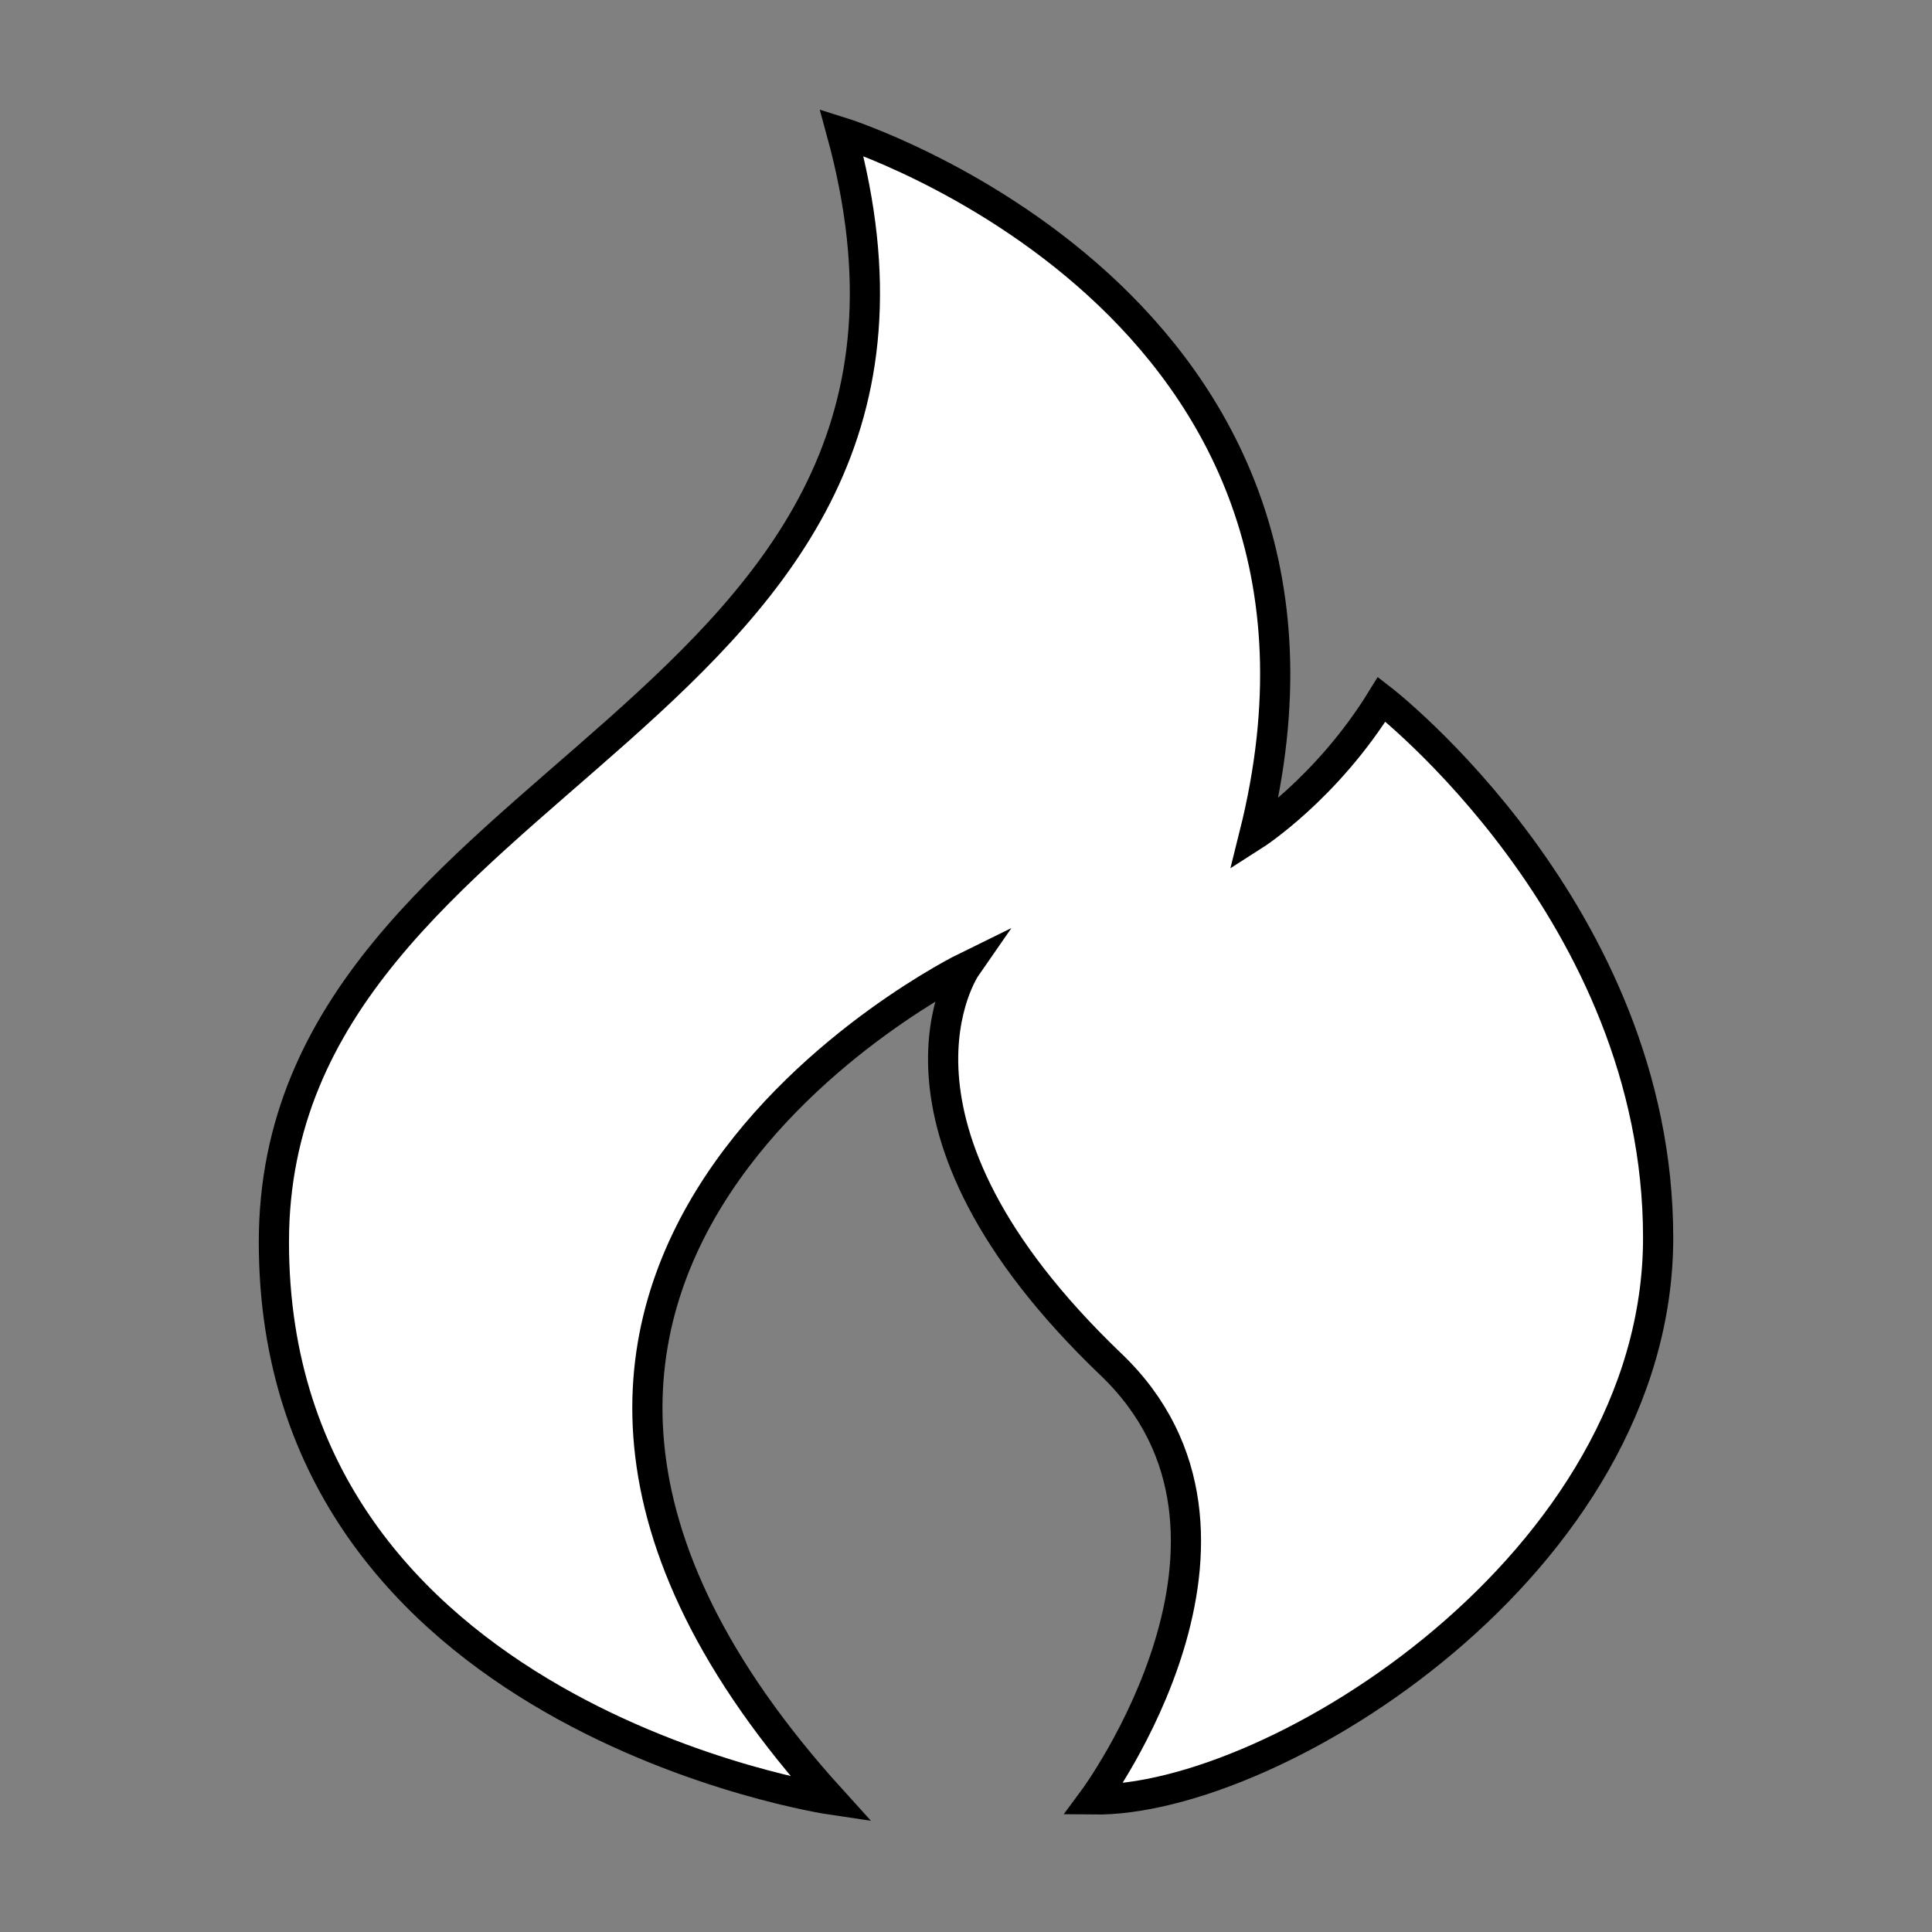
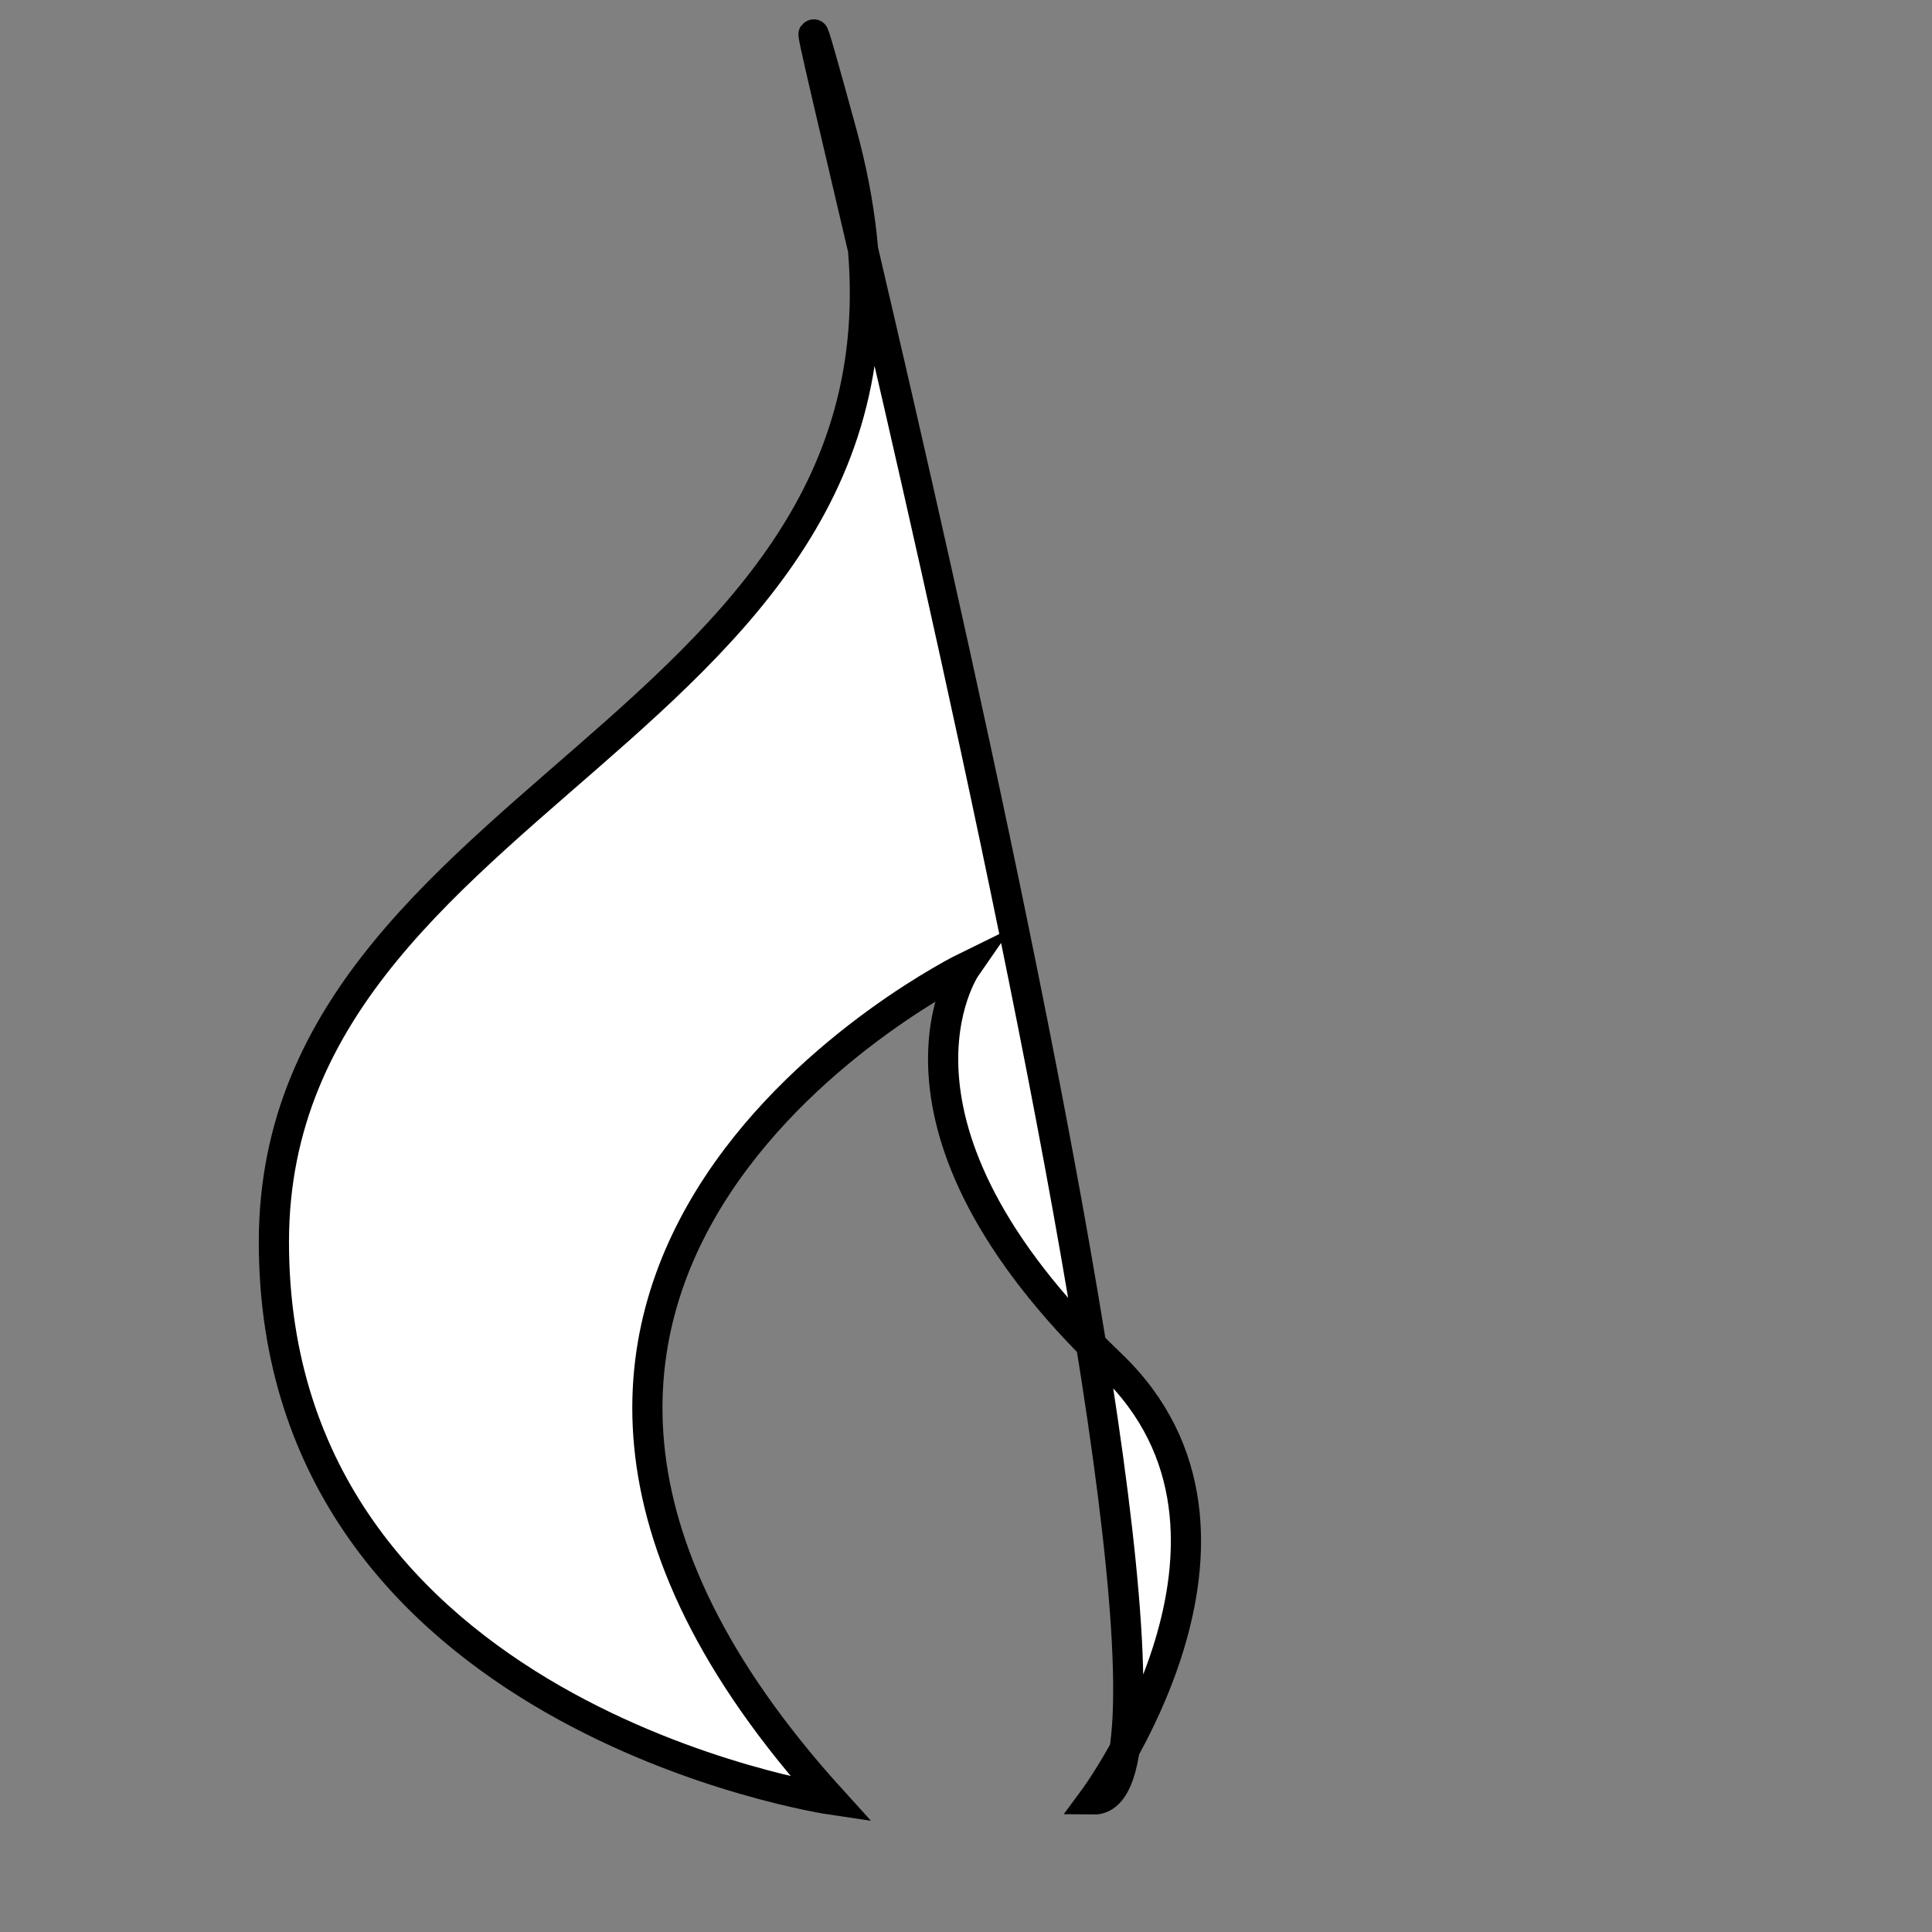
<svg xmlns="http://www.w3.org/2000/svg" width="64" height="64">
  <rect width="100%" height="100%" fill="#808080" stroke="none" />
  <g>
    <title>background</title>
-     <rect fill="none" id="canvas_background" height="402" width="582" y="-1" x="-1" />
  </g>
  <g>
    <title>Layer 1</title>
-     <path stroke="null" id="svg_6" fill="#fff" d="m27.543 59.617S9.073 56.883 9.073 41.146s24.151-17.239 18.806-36.763c0 0 18.084 5.659 13.67 23.281.0.0 2.391-1.527 4.222-4.5.0.0 9.157 7.073 9.157 17.837S42.234 59.684 36.221 59.61c0 0 6.488-8.76.585-14.408-8.379-8.018-4.807-13.166-4.807-13.166s-20.416 9.987-4.456 27.581z" />
+     <path stroke="null" id="svg_6" fill="#fff" d="m27.543 59.617S9.073 56.883 9.073 41.146s24.151-17.239 18.806-36.763S42.234 59.684 36.221 59.61c0 0 6.488-8.76.585-14.408-8.379-8.018-4.807-13.166-4.807-13.166s-20.416 9.987-4.456 27.581z" />
  </g>
</svg>